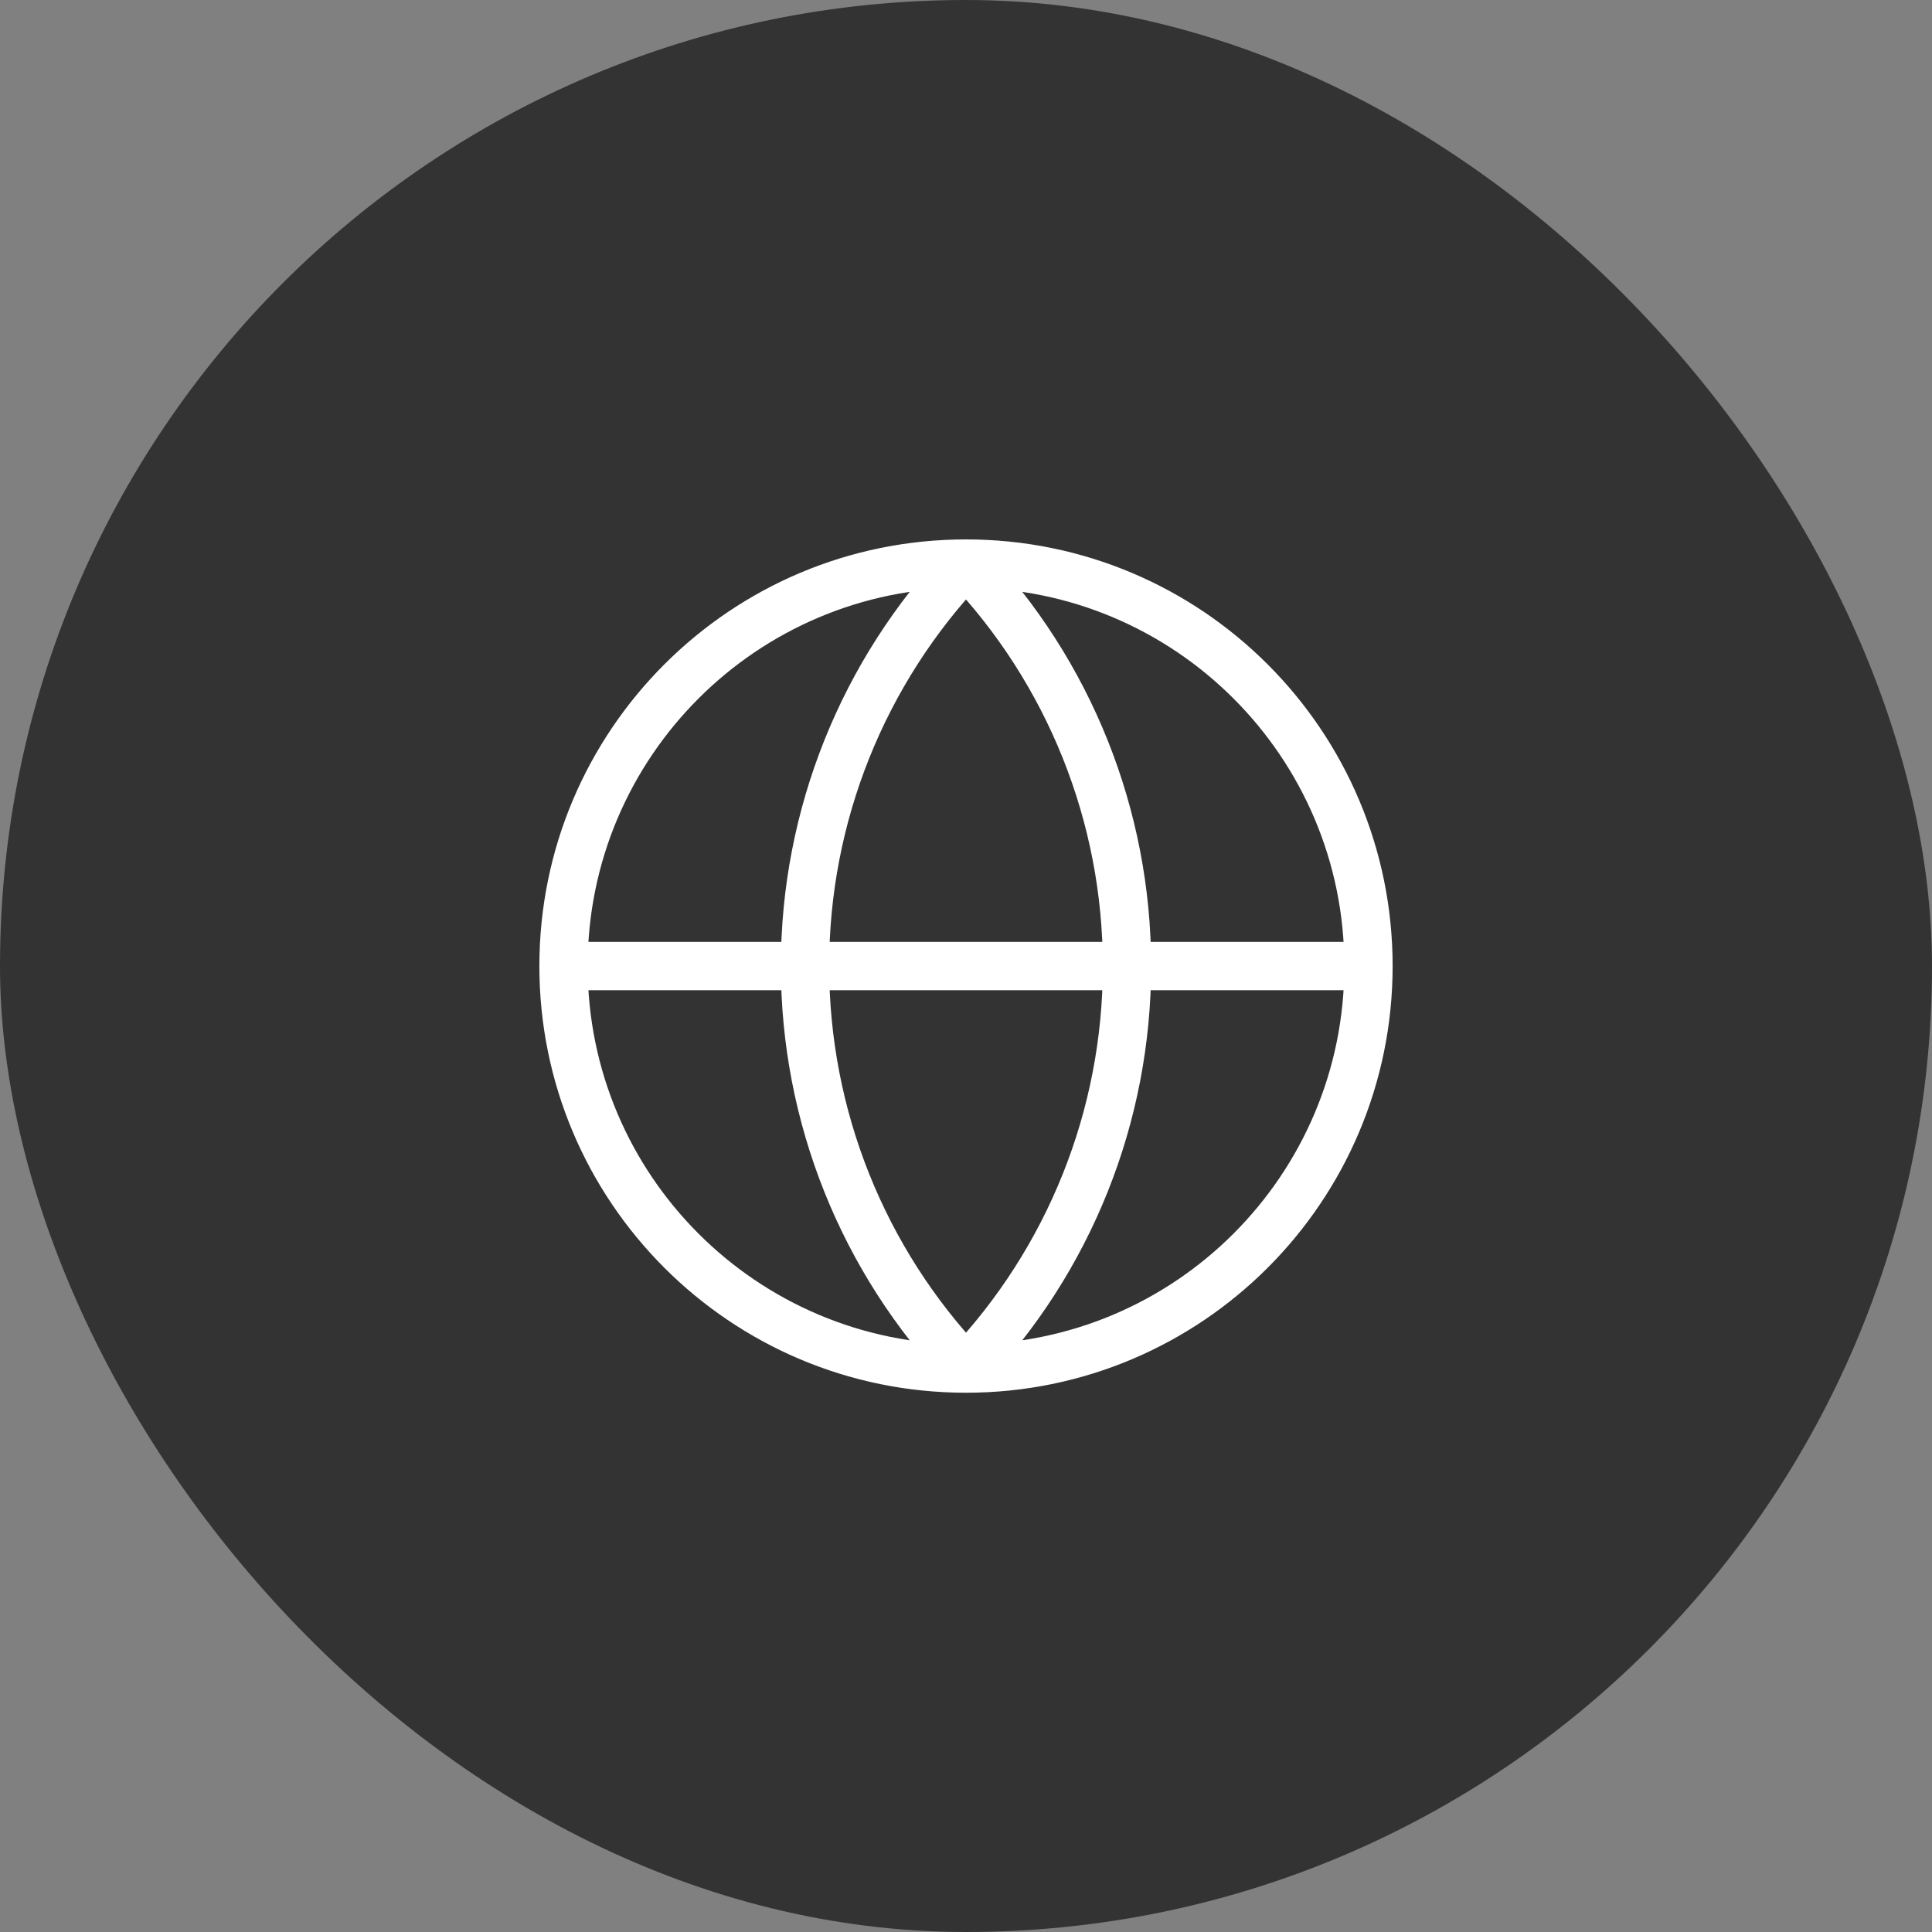
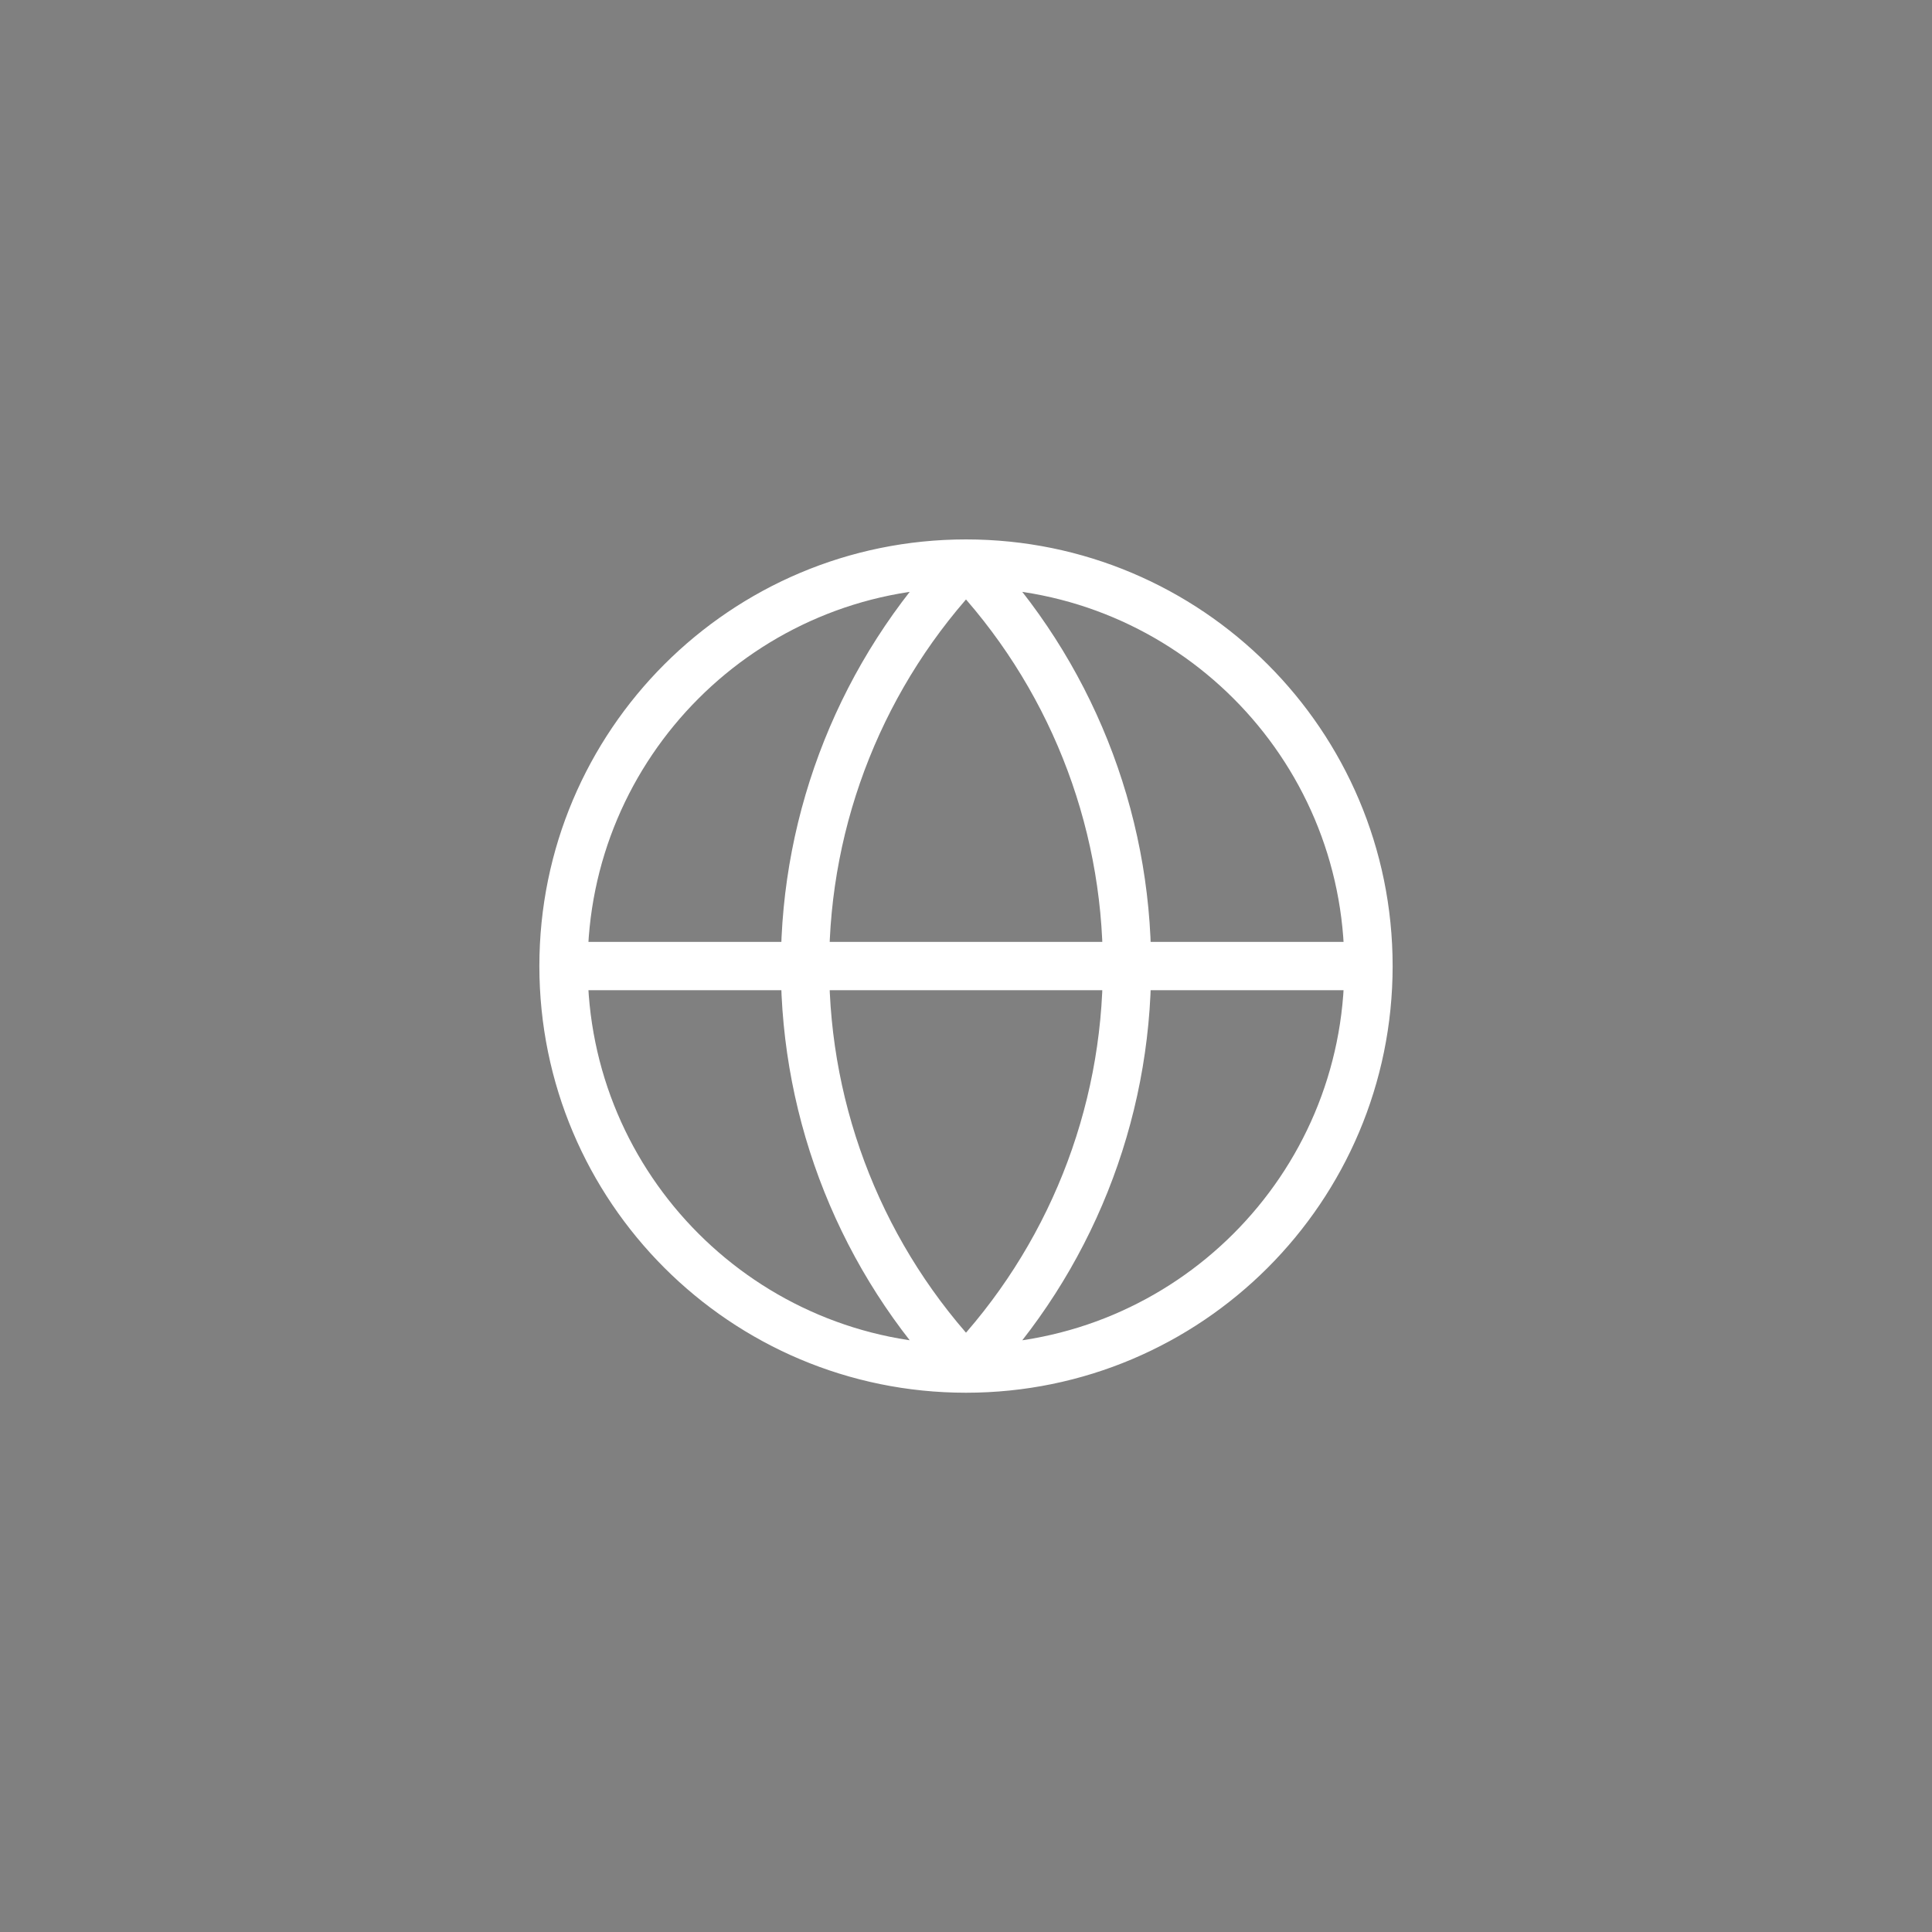
<svg xmlns="http://www.w3.org/2000/svg" width="40" height="40" viewBox="0 0 40 40" fill="none">
  <rect x="0" y="0" width="40" height="40" fill="#808080" stroke="none" />
-   <rect width="40" height="40" rx="20" fill="#333333" />
  <path d="M28.333 20.001C28.333 24.604 24.602 28.335 20 28.335M28.333 20.001C28.333 15.399 24.602 11.668 20 11.668M28.333 20.001H11.667M20 28.335C15.398 28.335 11.667 24.604 11.667 20.001M20 28.335C17.86 26.088 16.667 23.104 16.667 20.001C16.667 16.899 17.86 13.915 20 11.668M20 28.335C22.14 26.088 23.333 23.104 23.333 20.001C23.333 16.899 22.14 13.915 20 11.668M11.667 20.001C11.667 15.399 15.398 11.668 20 11.668" stroke="white" stroke-linecap="round" stroke-linejoin="round" />
</svg>